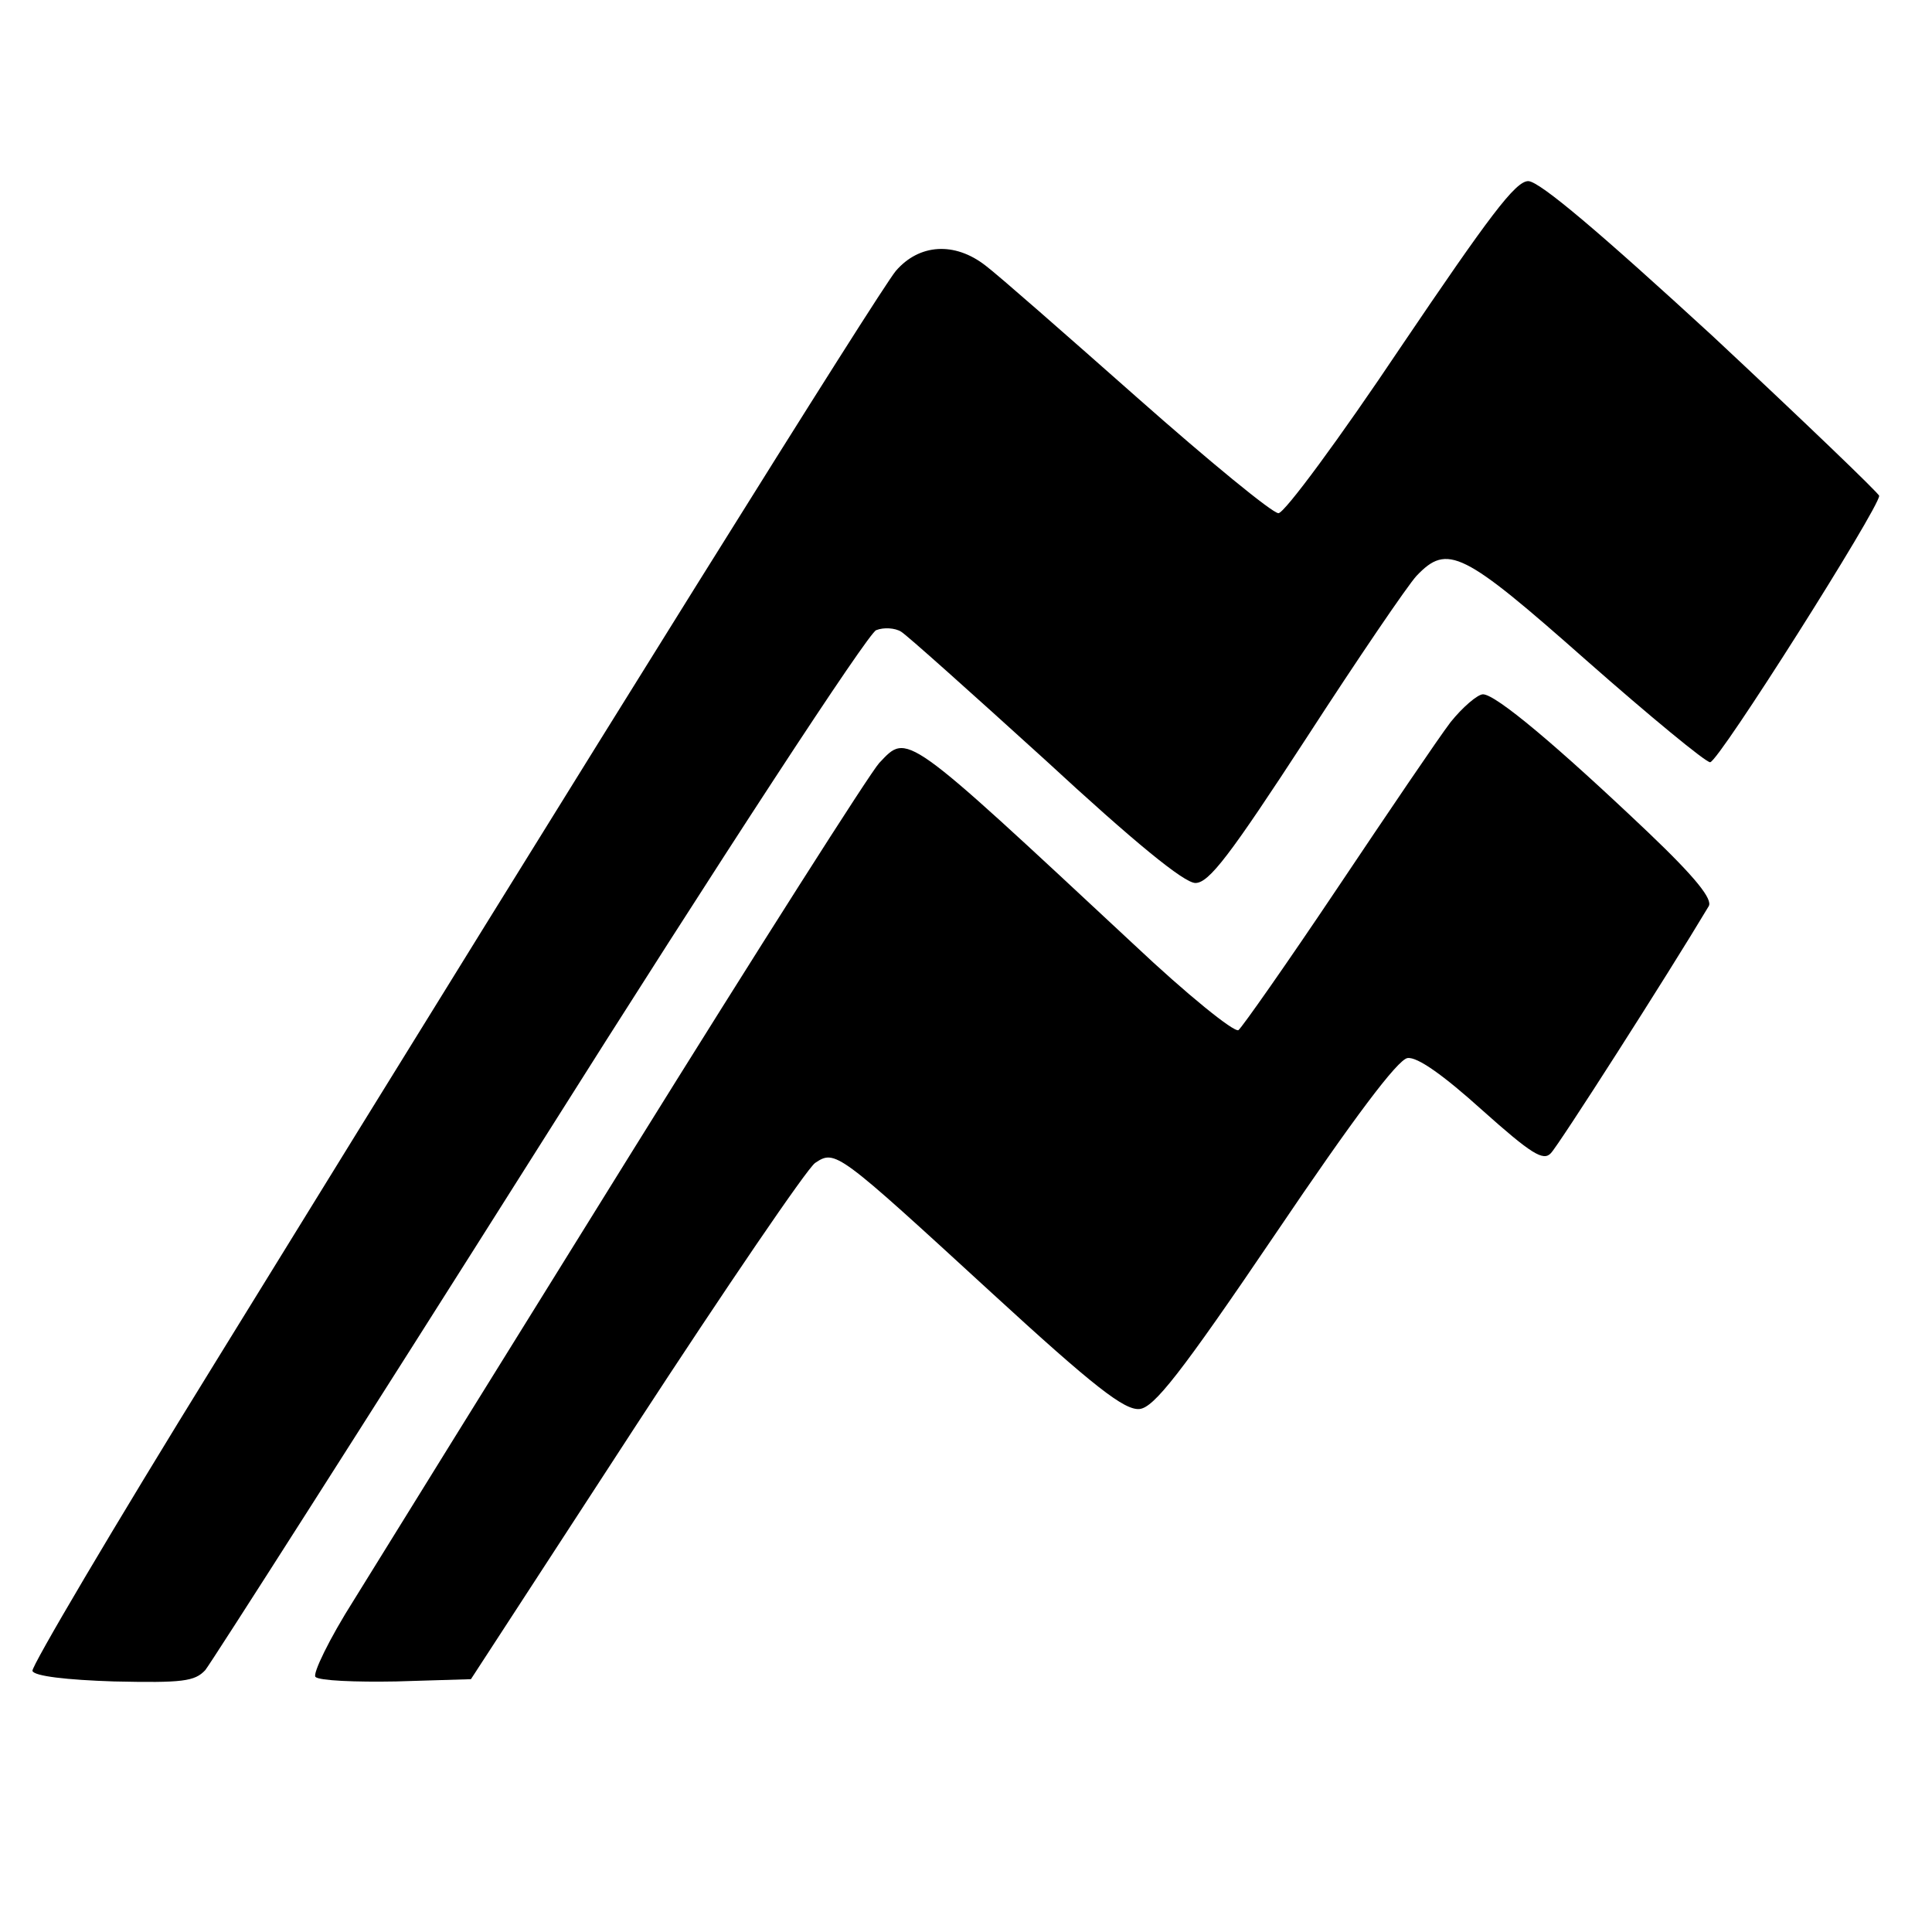
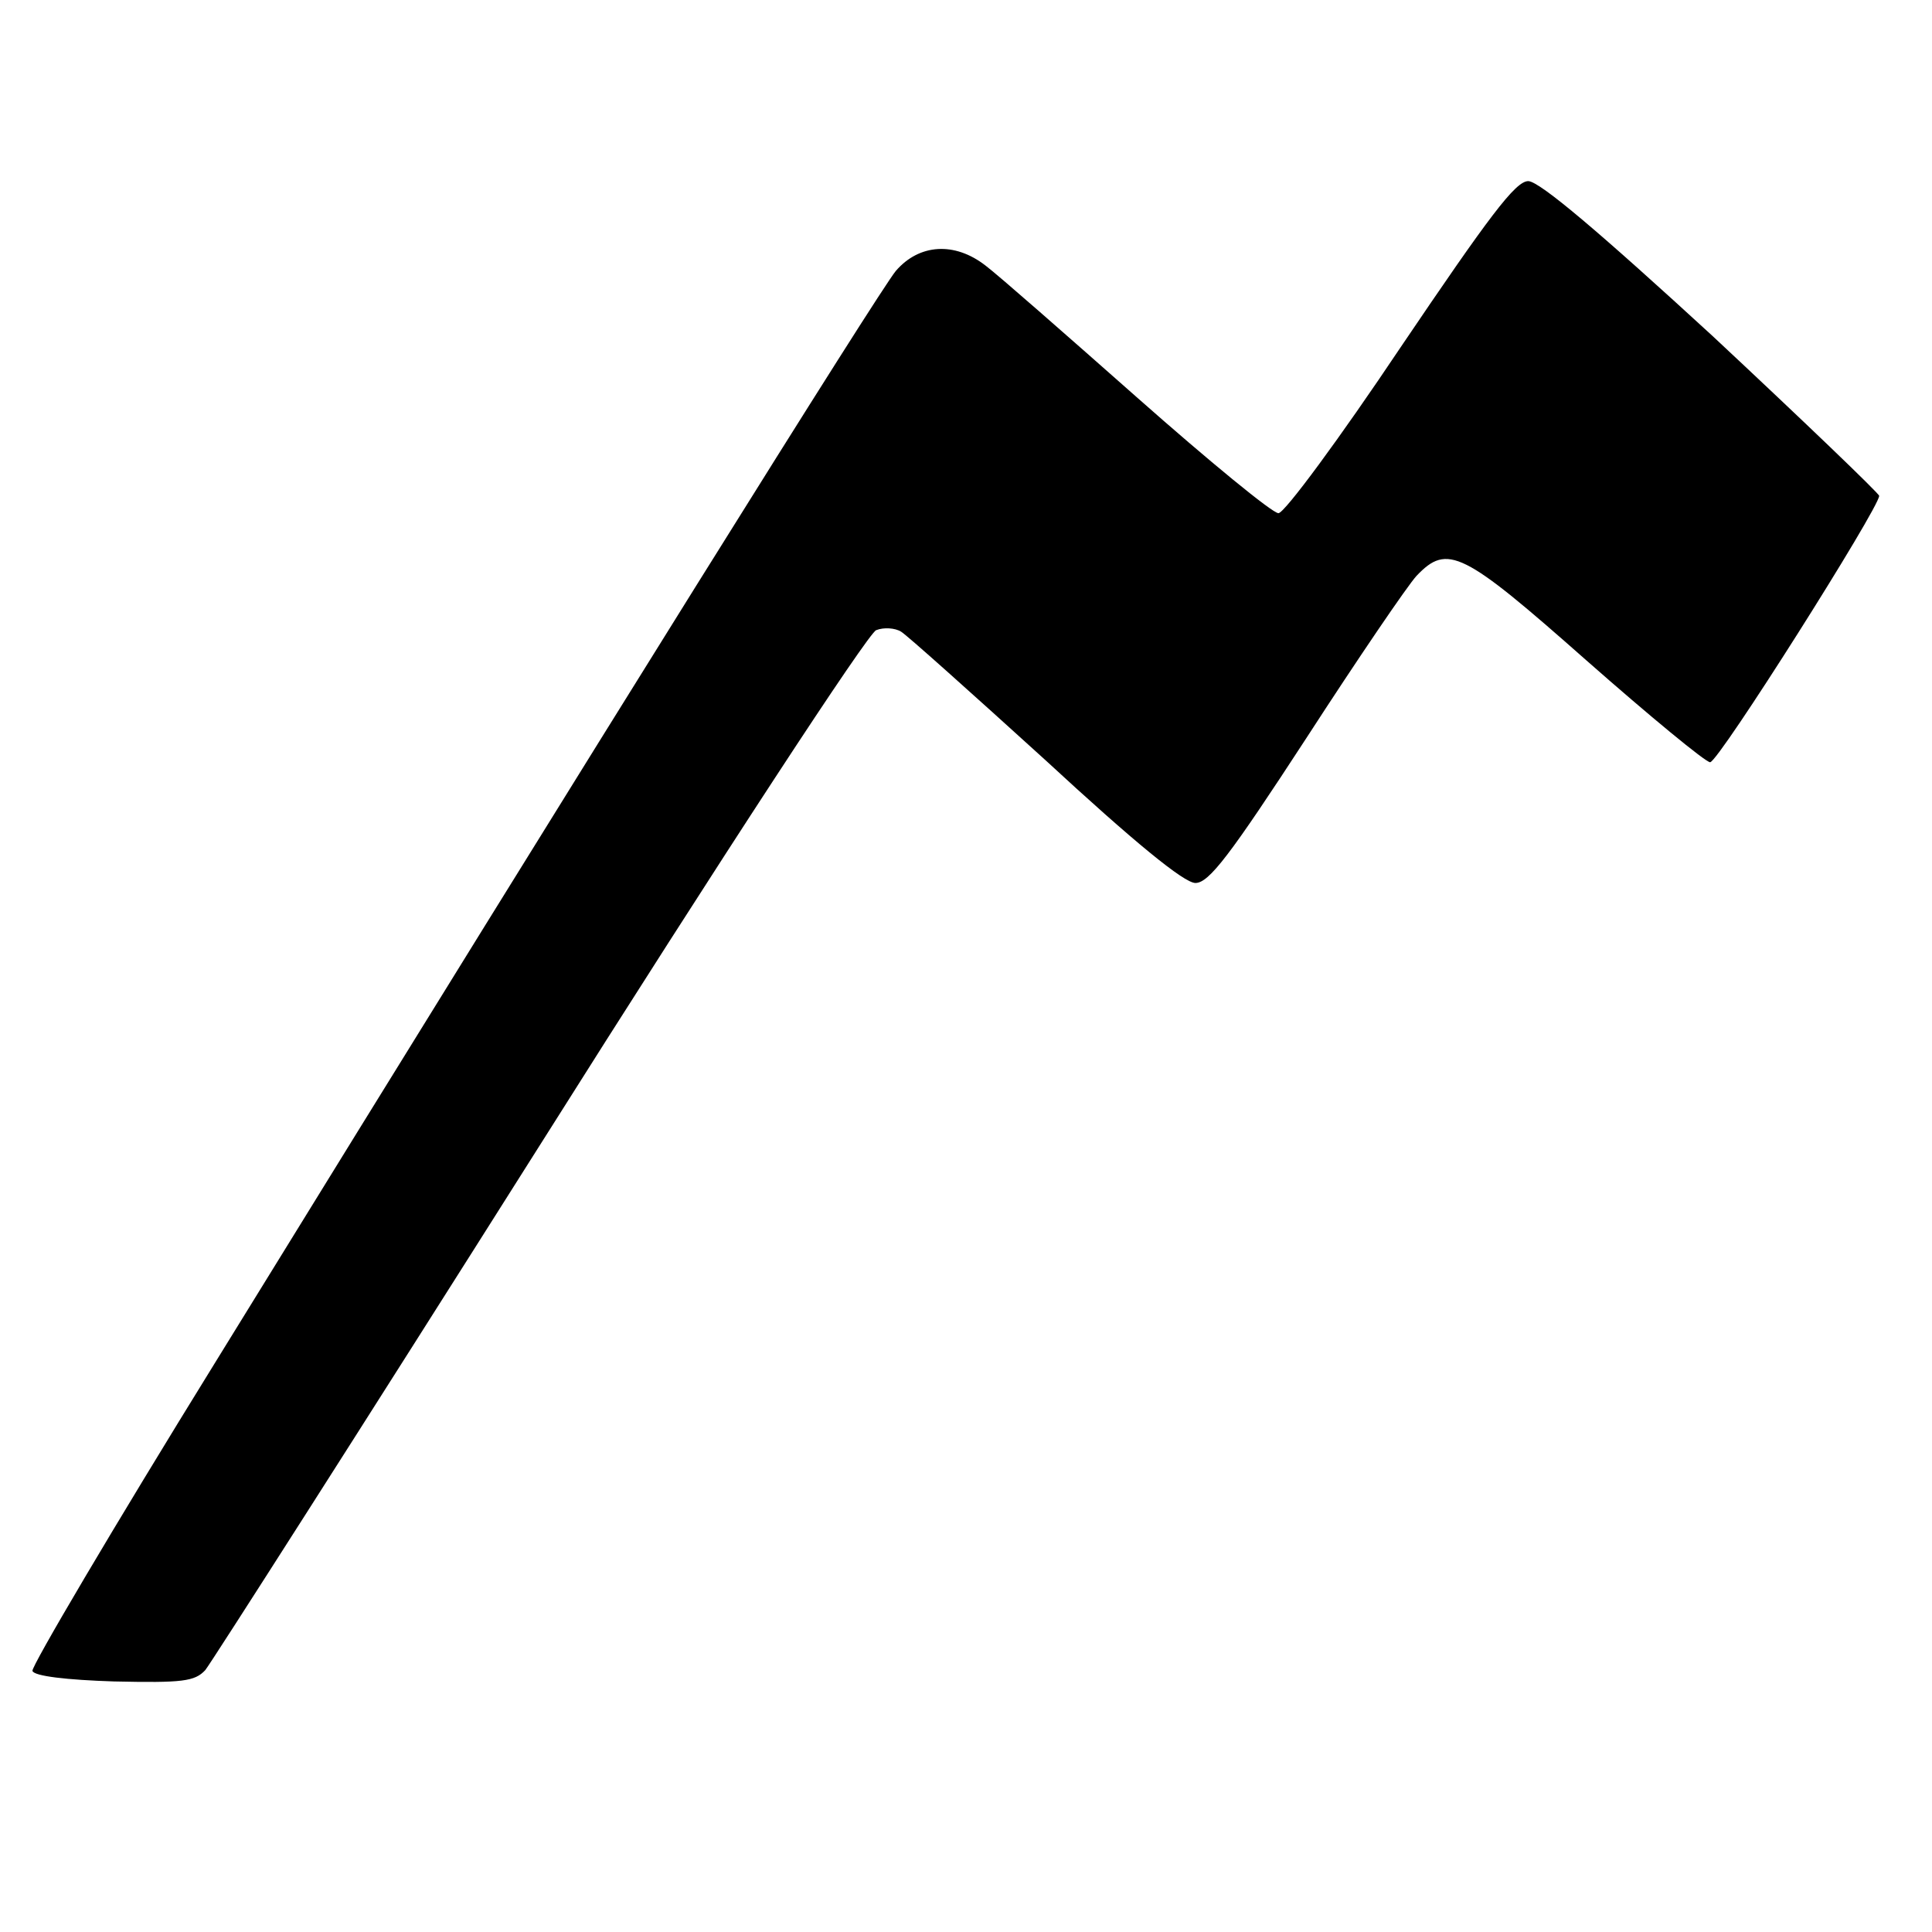
<svg xmlns="http://www.w3.org/2000/svg" version="1.0" width="256pt" height="256pt" viewBox="0 0 256 256" preserveAspectRatio="xMidYMid meet">
  <g transform="translate(0,256) scale(0.1,-0.1)" fill="#000000" stroke="none">
-     <path d="M1856 2100 c-81 -121 -154 -220 -162 -220 -8 0 -92 69 -187 153 -95 84 -185 163 -201 175 -41 32 -88 29 -119 -7 -23 -28 -381 -601 -901 -1445 -136 -220 -245 -405 -243 -410 2 -7 46 -12 108 -14 91 -2 107 0 121 15 8 10 208 323 443 695 244 387 436 680 446 683 10 4 25 3 33 -2 7 -4 93 -81 191 -170 118 -109 184 -163 199 -163 18 0 46 37 147 192 68 105 134 202 146 215 41 43 61 33 225 -112 84 -74 158 -135 164 -135 11 0 224 337 224 353 0 3 -100 99 -221 212 -147 135 -229 205 -244 205 -17 0 -52 -47 -169 -220z" />
-     <path d="M1922 1603 c-16 -21 -83 -120 -150 -220 -67 -100 -126 -184 -131 -188 -6 -3 -68 47 -138 113 -307 286 -300 281 -338 241 -12 -13 -161 -247 -330 -519 -169 -272 -334 -538 -366 -590 -33 -52 -55 -98 -51 -102 5 -5 53 -7 107 -6 l99 3 218 335 c120 184 227 341 238 349 27 18 29 16 235 -173 134 -123 175 -155 195 -153 19 2 54 46 180 232 104 154 162 231 175 233 13 2 48 -23 99 -69 65 -58 81 -68 91 -57 10 10 154 235 209 327 6 9 -17 38 -80 98 -121 115 -202 183 -219 183 -7 0 -27 -17 -43 -37z" />
+     <path d="M1856 2100 c-81 -121 -154 -220 -162 -220 -8 0 -92 69 -187 153 -95 84 -185 163 -201 175 -41 32 -88 29 -119 -7 -23 -28 -381 -601 -901 -1445 -136 -220 -245 -405 -243 -410 2 -7 46 -12 108 -14 91 -2 107 0 121 15 8 10 208 323 443 695 244 387 436 680 446 683 10 4 25 3 33 -2 7 -4 93 -81 191 -170 118 -109 184 -163 199 -163 18 0 46 37 147 192 68 105 134 202 146 215 41 43 61 33 225 -112 84 -74 158 -135 164 -135 11 0 224 337 224 353 0 3 -100 99 -221 212 -147 135 -229 205 -244 205 -17 0 -52 -47 -169 -220" />
  </g>
</svg>